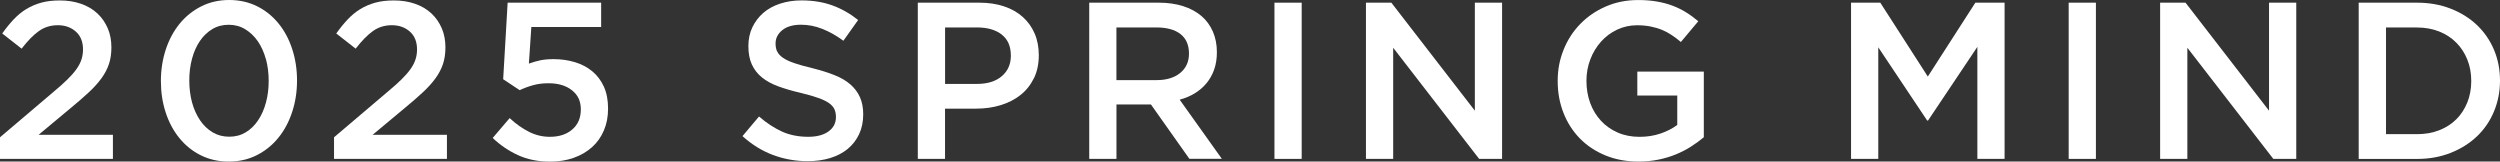
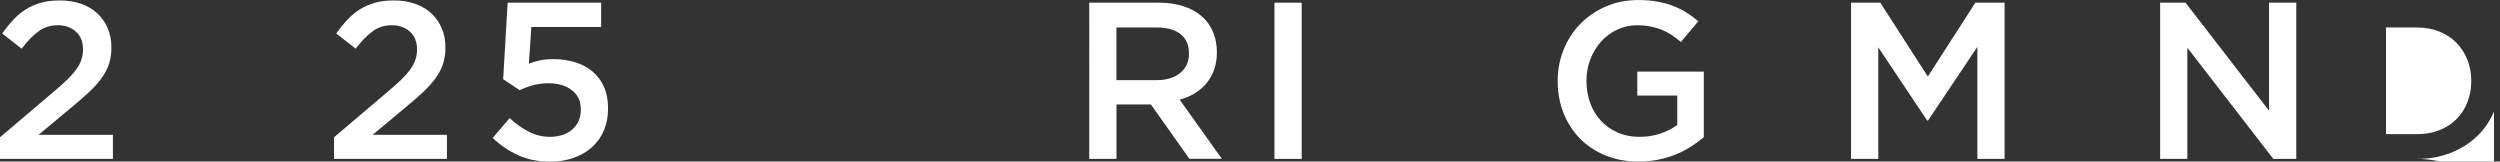
<svg xmlns="http://www.w3.org/2000/svg" id="_レイヤー_2" data-name="レイヤー_2" viewBox="0 0 560.14 36.2">
  <rect x="0" y="0" width="560.14" height="36.2" fill="#333333" stroke="none" />
  <defs>
    <style>
      .cls-1 {
        fill: #fff;
      }
    </style>
  </defs>
  <g id="_レイヤー_1-2" data-name="レイヤー_1">
    <g>
      <path class="cls-1" d="M8.72,6.95c-1.22.87-2.51,2.18-3.88,3.95L.5,7.5c.83-1.17,1.68-2.21,2.55-3.14.87-.92,1.81-1.7,2.83-2.32,1.02-.62,2.13-1.1,3.35-1.44,1.22-.34,2.61-.5,4.18-.5,1.73,0,3.32.25,4.75.75,1.43.5,2.65,1.22,3.65,2.15,1,.93,1.77,2.04,2.33,3.33.55,1.28.82,2.71.82,4.27,0,1.4-.18,2.65-.55,3.75-.37,1.1-.93,2.17-1.68,3.2s-1.7,2.08-2.85,3.15c-1.15,1.07-2.49,2.23-4.03,3.5l-7.2,6h16.65v5.4H0v-4.84l12.05-10.23c1.2-1,2.22-1.9,3.05-2.72.83-.81,1.51-1.59,2.03-2.32.52-.73.89-1.45,1.12-2.15.23-.7.35-1.45.35-2.25,0-1.73-.54-3.07-1.62-4.02-1.08-.95-2.42-1.42-4.02-1.42s-3.01.43-4.23,1.3Z" />
-       <path class="cls-1" d="M65.45,25.12c-.73,2.22-1.77,4.14-3.1,5.77-1.33,1.63-2.94,2.93-4.82,3.88-1.88.95-3.98,1.43-6.28,1.43s-4.38-.47-6.25-1.4c-1.87-.93-3.47-2.22-4.8-3.85-1.33-1.63-2.36-3.55-3.08-5.75-.72-2.2-1.07-4.55-1.07-7.05s.37-4.86,1.1-7.07c.73-2.22,1.77-4.14,3.1-5.77,1.33-1.63,2.94-2.93,4.83-3.88,1.88-.95,3.98-1.43,6.27-1.43s4.38.47,6.25,1.4c1.87.93,3.47,2.22,4.8,3.85,1.33,1.63,2.36,3.55,3.07,5.75.72,2.2,1.08,4.55,1.08,7.05s-.37,4.86-1.1,7.07ZM59.57,13.25c-.42-1.53-1.02-2.87-1.8-4-.78-1.13-1.73-2.03-2.83-2.7-1.1-.67-2.33-1-3.7-1s-2.59.32-3.67.97c-1.08.65-2.01,1.53-2.77,2.65-.77,1.12-1.36,2.44-1.77,3.97-.42,1.53-.62,3.17-.62,4.9s.21,3.41.62,4.92c.42,1.52,1.02,2.85,1.8,4,.78,1.15,1.73,2.05,2.83,2.7,1.1.65,2.33.97,3.7.97s2.59-.32,3.68-.97c1.08-.65,2.01-1.54,2.77-2.68.77-1.13,1.36-2.46,1.77-3.98.42-1.52.62-3.14.62-4.88s-.21-3.37-.62-4.9Z" />
      <path class="cls-1" d="M83.57,6.95c-1.22.87-2.51,2.18-3.88,3.95l-4.35-3.4c.83-1.17,1.68-2.21,2.55-3.14.87-.92,1.81-1.7,2.83-2.32,1.02-.62,2.13-1.1,3.35-1.44,1.22-.34,2.61-.5,4.18-.5,1.73,0,3.32.25,4.75.75,1.43.5,2.65,1.22,3.65,2.15,1,.93,1.77,2.04,2.33,3.33.55,1.28.82,2.71.82,4.27,0,1.4-.18,2.65-.55,3.75-.37,1.1-.93,2.17-1.68,3.2s-1.7,2.08-2.85,3.15c-1.15,1.07-2.49,2.23-4.03,3.5l-7.2,6h16.65v5.4h-25.3v-4.84l12.05-10.23c1.2-1,2.22-1.9,3.05-2.72.83-.81,1.51-1.59,2.03-2.32.52-.73.89-1.45,1.12-2.15.23-.7.35-1.45.35-2.25,0-1.73-.54-3.07-1.62-4.02-1.08-.95-2.42-1.42-4.02-1.42s-3.01.43-4.23,1.3Z" />
      <path class="cls-1" d="M113.75.6h20.94v5.45h-15.64l-.55,8.2c.83-.3,1.67-.54,2.52-.73.85-.18,1.86-.27,3.02-.27,1.7,0,3.29.23,4.78.68,1.49.45,2.78,1.13,3.89,2.05,1.11.92,1.97,2.07,2.6,3.45.62,1.38.93,3.01.93,4.88s-.31,3.43-.93,4.9c-.62,1.47-1.5,2.72-2.65,3.75-1.14,1.03-2.52,1.83-4.12,2.4-1.6.57-3.37.85-5.3.85-2.7,0-5.1-.49-7.2-1.46s-3.98-2.25-5.65-3.84l3.8-4.45c1.4,1.3,2.84,2.32,4.33,3.07,1.48.75,3.04,1.12,4.67,1.12,2.1,0,3.78-.55,5.05-1.66,1.27-1.1,1.9-2.59,1.9-4.47s-.66-3.24-1.98-4.29c-1.32-1.05-3.08-1.58-5.27-1.58-1.27,0-2.43.15-3.5.45-1.07.3-2.05.67-2.95,1.1l-3.7-2.45,1-17.15Z" />
-       <path class="cls-1" d="M174.15,11.55c.23.5.66.97,1.28,1.4.62.43,1.47.83,2.56,1.2,1.09.37,2.46.75,4.14,1.15,1.84.47,3.47.98,4.89,1.55,1.42.57,2.6,1.26,3.53,2.08.94.82,1.65,1.77,2.13,2.85.48,1.08.73,2.36.73,3.83,0,1.67-.31,3.15-.92,4.45-.61,1.3-1.46,2.4-2.55,3.3-1.09.9-2.4,1.58-3.93,2.05-1.53.47-3.21.7-5.05.7-2.7,0-5.28-.46-7.75-1.38s-4.75-2.33-6.85-4.23l3.7-4.4c1.7,1.47,3.42,2.59,5.15,3.38,1.73.78,3.7,1.17,5.9,1.17,1.9,0,3.41-.4,4.52-1.2,1.12-.8,1.67-1.88,1.67-3.25,0-.63-.11-1.2-.33-1.7s-.62-.96-1.2-1.38c-.58-.42-1.39-.81-2.41-1.17-1.02-.37-2.35-.75-3.99-1.15-1.87-.43-3.53-.92-4.99-1.45-1.45-.53-2.67-1.2-3.66-2-.99-.8-1.74-1.77-2.26-2.9-.52-1.13-.78-2.52-.78-4.15,0-1.53.3-2.93.89-4.18.6-1.25,1.41-2.32,2.45-3.23,1.04-.9,2.29-1.59,3.76-2.07,1.46-.48,3.06-.73,4.8-.73,2.57,0,4.88.38,6.92,1.12s3.98,1.84,5.77,3.27l-3.3,4.65c-1.6-1.17-3.18-2.06-4.75-2.67-1.57-.62-3.15-.92-4.75-.92-1.8,0-3.2.41-4.2,1.22-1,.82-1.5,1.81-1.5,2.98,0,.7.12,1.3.35,1.8Z" />
-       <path class="cls-1" d="M231.64,17.55c-.74,1.5-1.74,2.75-3.01,3.75s-2.76,1.76-4.46,2.27c-1.7.52-3.53.77-5.46.77h-6.97v11.25h-6.1V.6h13.8c2.03,0,3.88.27,5.53.83,1.65.55,3.05,1.34,4.2,2.38s2.03,2.27,2.65,3.7c.62,1.43.93,3.05.93,4.85,0,1.97-.37,3.7-1.1,5.2ZM224.44,7.73c-1.37-1.05-3.21-1.58-5.52-1.58h-7.17v12.65h7.17c2.34,0,4.19-.58,5.54-1.73,1.35-1.15,2.03-2.69,2.03-4.59,0-2.11-.69-3.69-2.06-4.74Z" />
      <path class="cls-1" d="M266.5,35.6l-8.63-12.2h-7.72v12.2h-6.1V.6h15.6c2,0,3.81.26,5.42.77,1.62.52,2.98,1.25,4.1,2.2,1.12.95,1.97,2.12,2.58,3.5.6,1.38.9,2.92.9,4.62,0,1.47-.21,2.77-.62,3.92s-.99,2.17-1.72,3.05c-.73.88-1.61,1.63-2.62,2.25-1.02.62-2.14,1.09-3.38,1.42l9.45,13.25h-7.25ZM264.49,7.63c-1.27-.99-3.06-1.48-5.37-1.48h-8.98v11.8h9.03c2.21,0,3.96-.54,5.27-1.61,1.3-1.07,1.96-2.51,1.96-4.32,0-1.94-.64-3.41-1.91-4.39Z" />
      <path class="cls-1" d="M291.65.6v35h-6.1V.6h6.1Z" />
-       <path class="cls-1" d="M330.45.6h6.1v35h-5.14l-19.26-24.9v24.9h-6.1V.6h5.69l18.71,24.2V.6Z" />
      <path class="cls-1" d="M378.87,32.85c-1.05.67-2.18,1.25-3.4,1.75s-2.53.89-3.92,1.17c-1.4.28-2.87.43-4.4.43-2.73,0-5.22-.46-7.45-1.38s-4.14-2.18-5.72-3.8c-1.58-1.62-2.81-3.52-3.67-5.72-.87-2.2-1.3-4.58-1.3-7.15s.44-4.8,1.32-7c.88-2.2,2.12-4.12,3.73-5.77,1.6-1.65,3.51-2.96,5.72-3.92,2.22-.97,4.64-1.45,7.28-1.45,1.53,0,2.92.11,4.17.33,1.25.22,2.41.52,3.47.92s2.08.89,3.03,1.48c.95.58,1.88,1.26,2.78,2.02l-3.9,4.65c-.67-.57-1.35-1.08-2.05-1.55-.7-.47-1.43-.86-2.2-1.17-.77-.32-1.61-.57-2.53-.75-.92-.18-1.92-.28-3.02-.28-1.6,0-3.09.33-4.48.98s-2.58,1.54-3.6,2.68c-1.02,1.14-1.82,2.45-2.4,3.96-.58,1.5-.88,3.11-.88,4.81,0,1.8.28,3.47.85,5.01.57,1.54,1.38,2.86,2.42,3.98,1.05,1.12,2.3,2,3.75,2.63,1.45.63,3.08.95,4.88.95,1.67,0,3.22-.24,4.67-.73,1.45-.49,2.71-1.13,3.78-1.94v-6.59h-8.95v-5.35h14.9v14.7c-.87.73-1.83,1.43-2.88,2.1Z" />
      <path class="cls-1" d="M431.99,27h-.2l-10.95-16.4v25h-6.1V.6h6.55l10.65,16.55,10.65-16.55h6.55v35h-6.1V10.5l-11.05,16.5Z" />
-       <path class="cls-1" d="M469.6.6v35h-6.1V.6h6.1Z" />
      <path class="cls-1" d="M508.39.6h6.1v35h-5.14l-19.26-24.9v24.9h-6.1V.6h5.69l18.71,24.2V.6Z" />
-       <path class="cls-1" d="M558.79,24.98c-.9,2.15-2.17,4.01-3.83,5.58-1.65,1.57-3.62,2.8-5.9,3.7-2.28.9-4.79,1.35-7.53,1.35h-13.05V.6h13.05c2.73,0,5.24.44,7.53,1.33,2.28.88,4.25,2.11,5.9,3.67,1.65,1.57,2.93,3.42,3.83,5.55.9,2.13,1.35,4.43,1.35,6.9s-.45,4.77-1.35,6.92ZM552.82,13.36c-.58-1.46-1.4-2.72-2.46-3.79s-2.33-1.91-3.83-2.51c-1.5-.6-3.18-.9-5.01-.9h-6.92v23.9h6.92c1.84,0,3.51-.29,5.01-.88,1.5-.59,2.78-1.41,3.83-2.46s1.87-2.31,2.46-3.77c.58-1.46.88-3.05.88-4.8s-.29-3.34-.88-4.79Z" />
+       <path class="cls-1" d="M558.79,24.98c-.9,2.15-2.17,4.01-3.83,5.58-1.65,1.57-3.62,2.8-5.9,3.7-2.28.9-4.79,1.35-7.53,1.35h-13.05h13.05c2.73,0,5.24.44,7.53,1.33,2.28.88,4.25,2.11,5.9,3.67,1.65,1.57,2.93,3.42,3.83,5.55.9,2.13,1.35,4.43,1.35,6.9s-.45,4.77-1.35,6.92ZM552.82,13.36c-.58-1.46-1.4-2.72-2.46-3.79s-2.33-1.91-3.83-2.51c-1.5-.6-3.18-.9-5.01-.9h-6.92v23.9h6.92c1.84,0,3.51-.29,5.01-.88,1.5-.59,2.78-1.41,3.83-2.46s1.87-2.31,2.46-3.77c.58-1.46.88-3.05.88-4.8s-.29-3.34-.88-4.79Z" />
    </g>
  </g>
</svg>